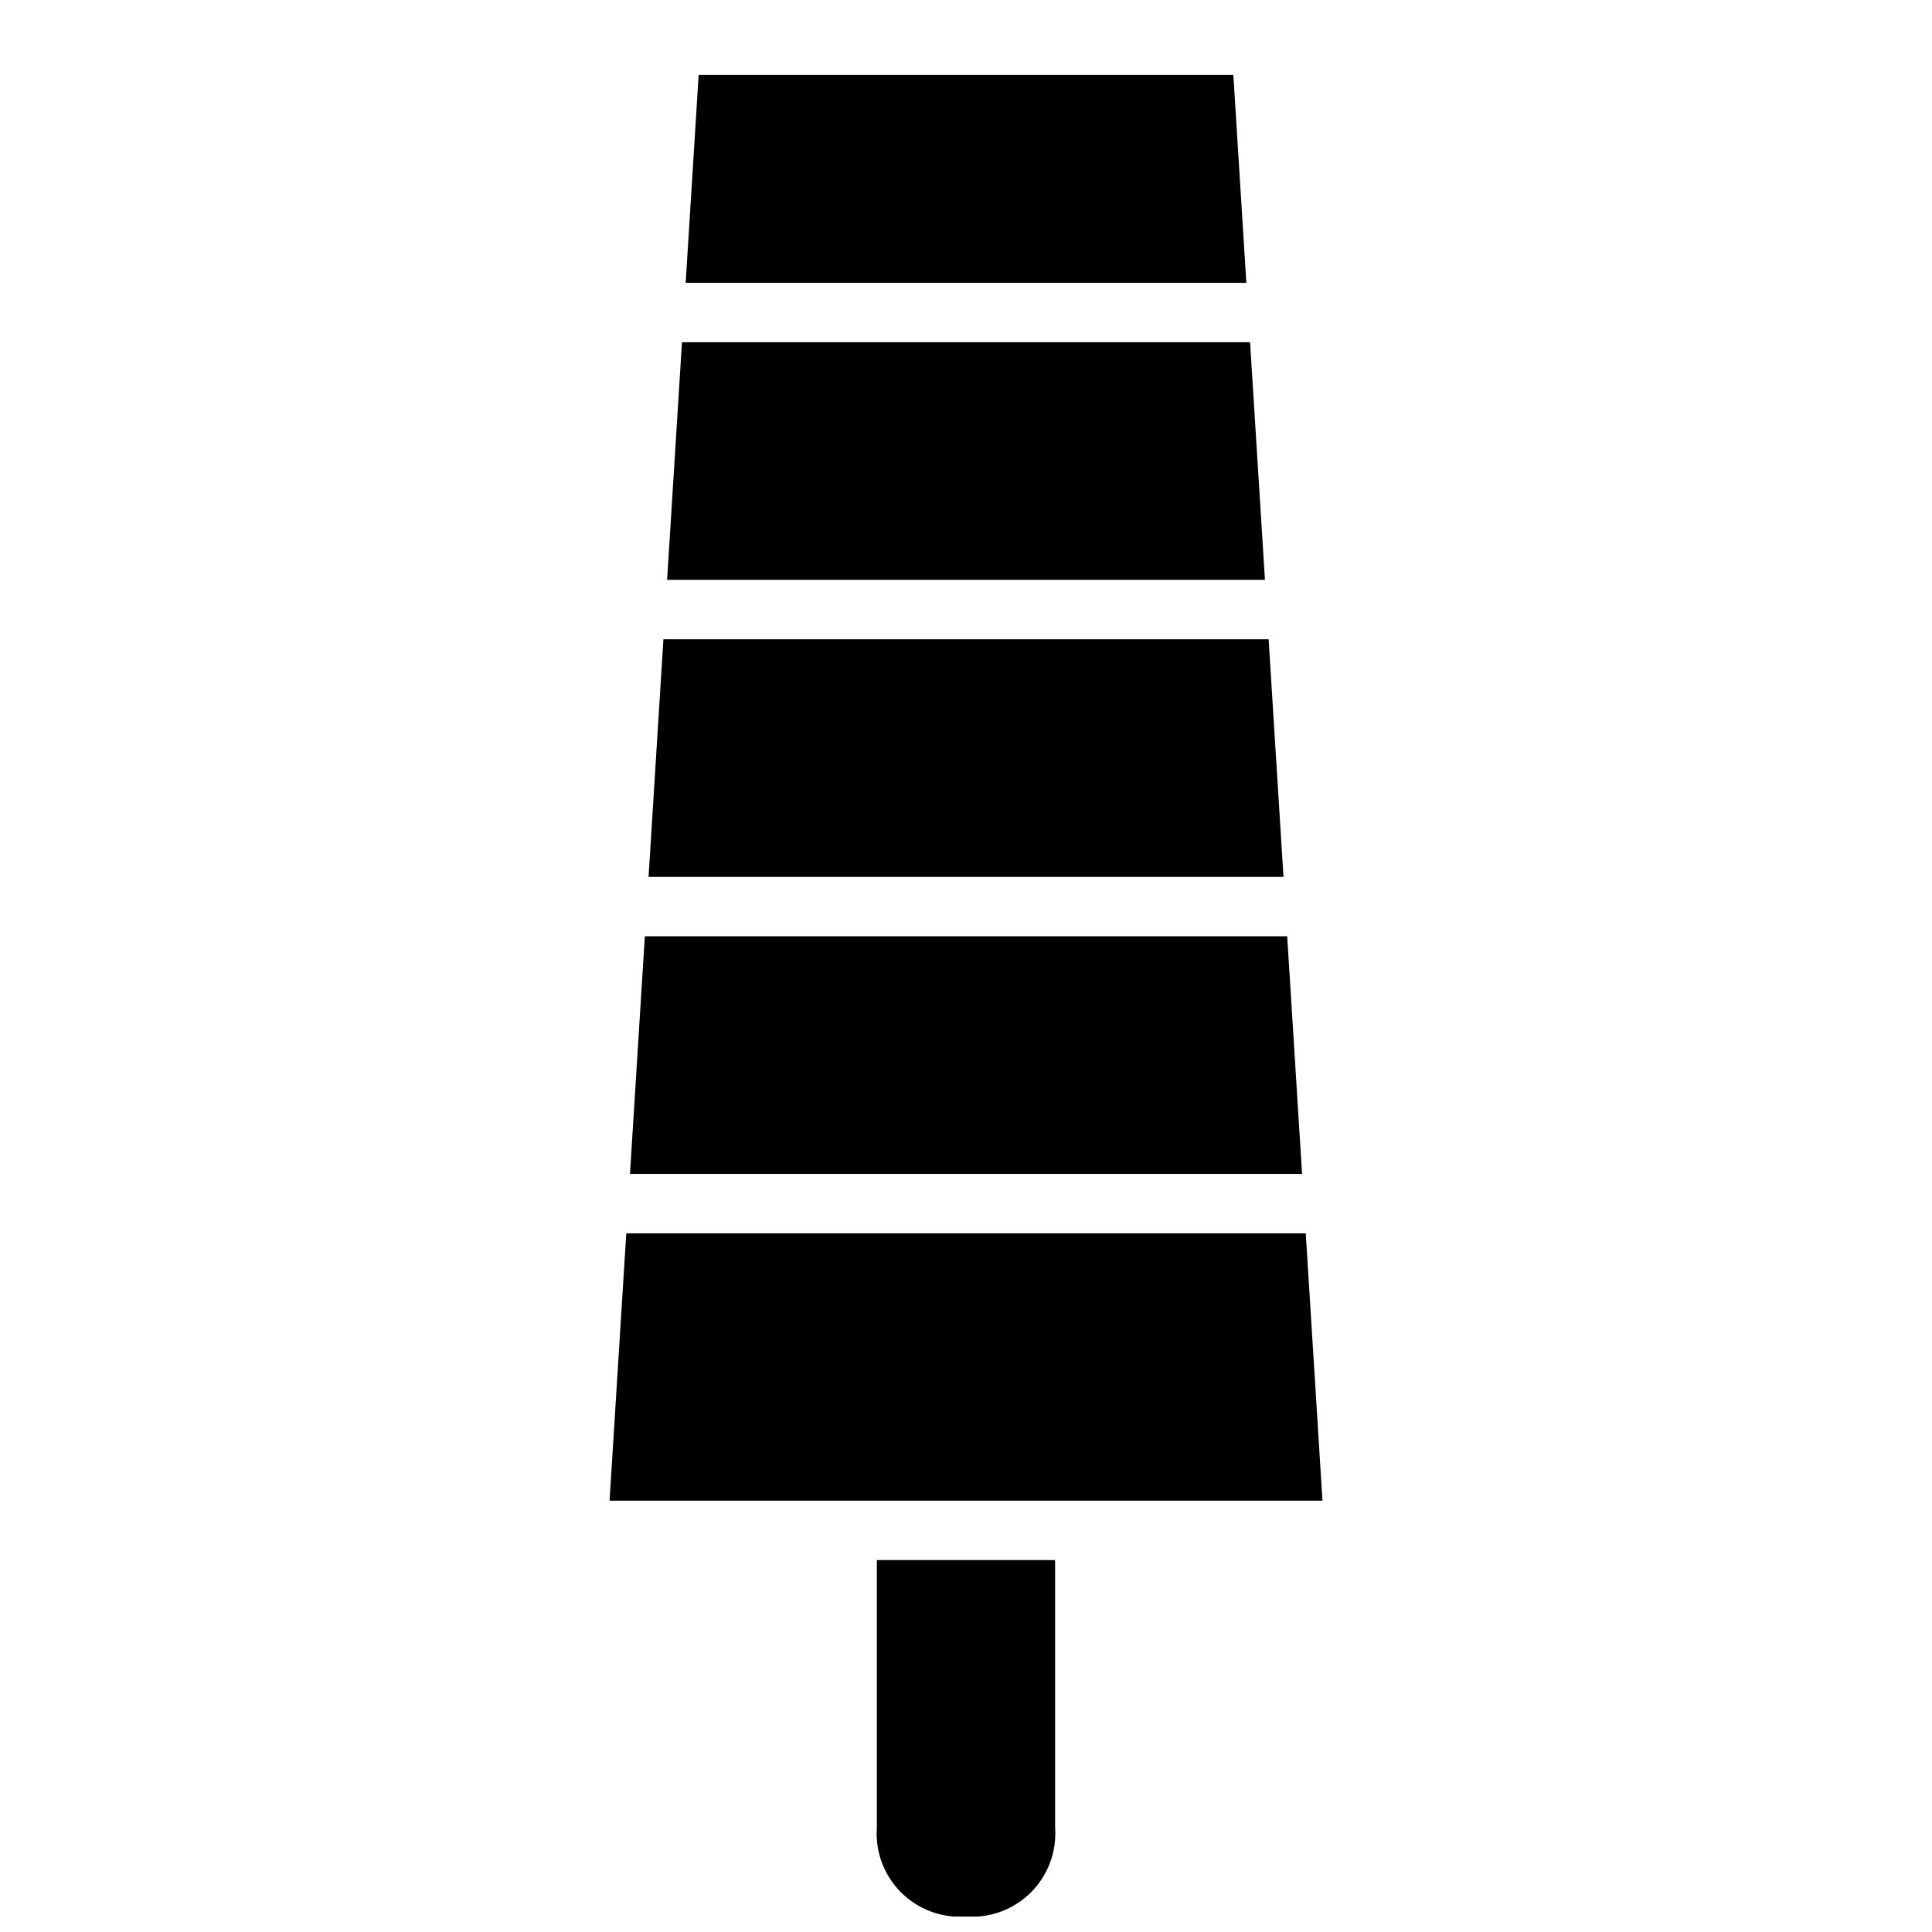
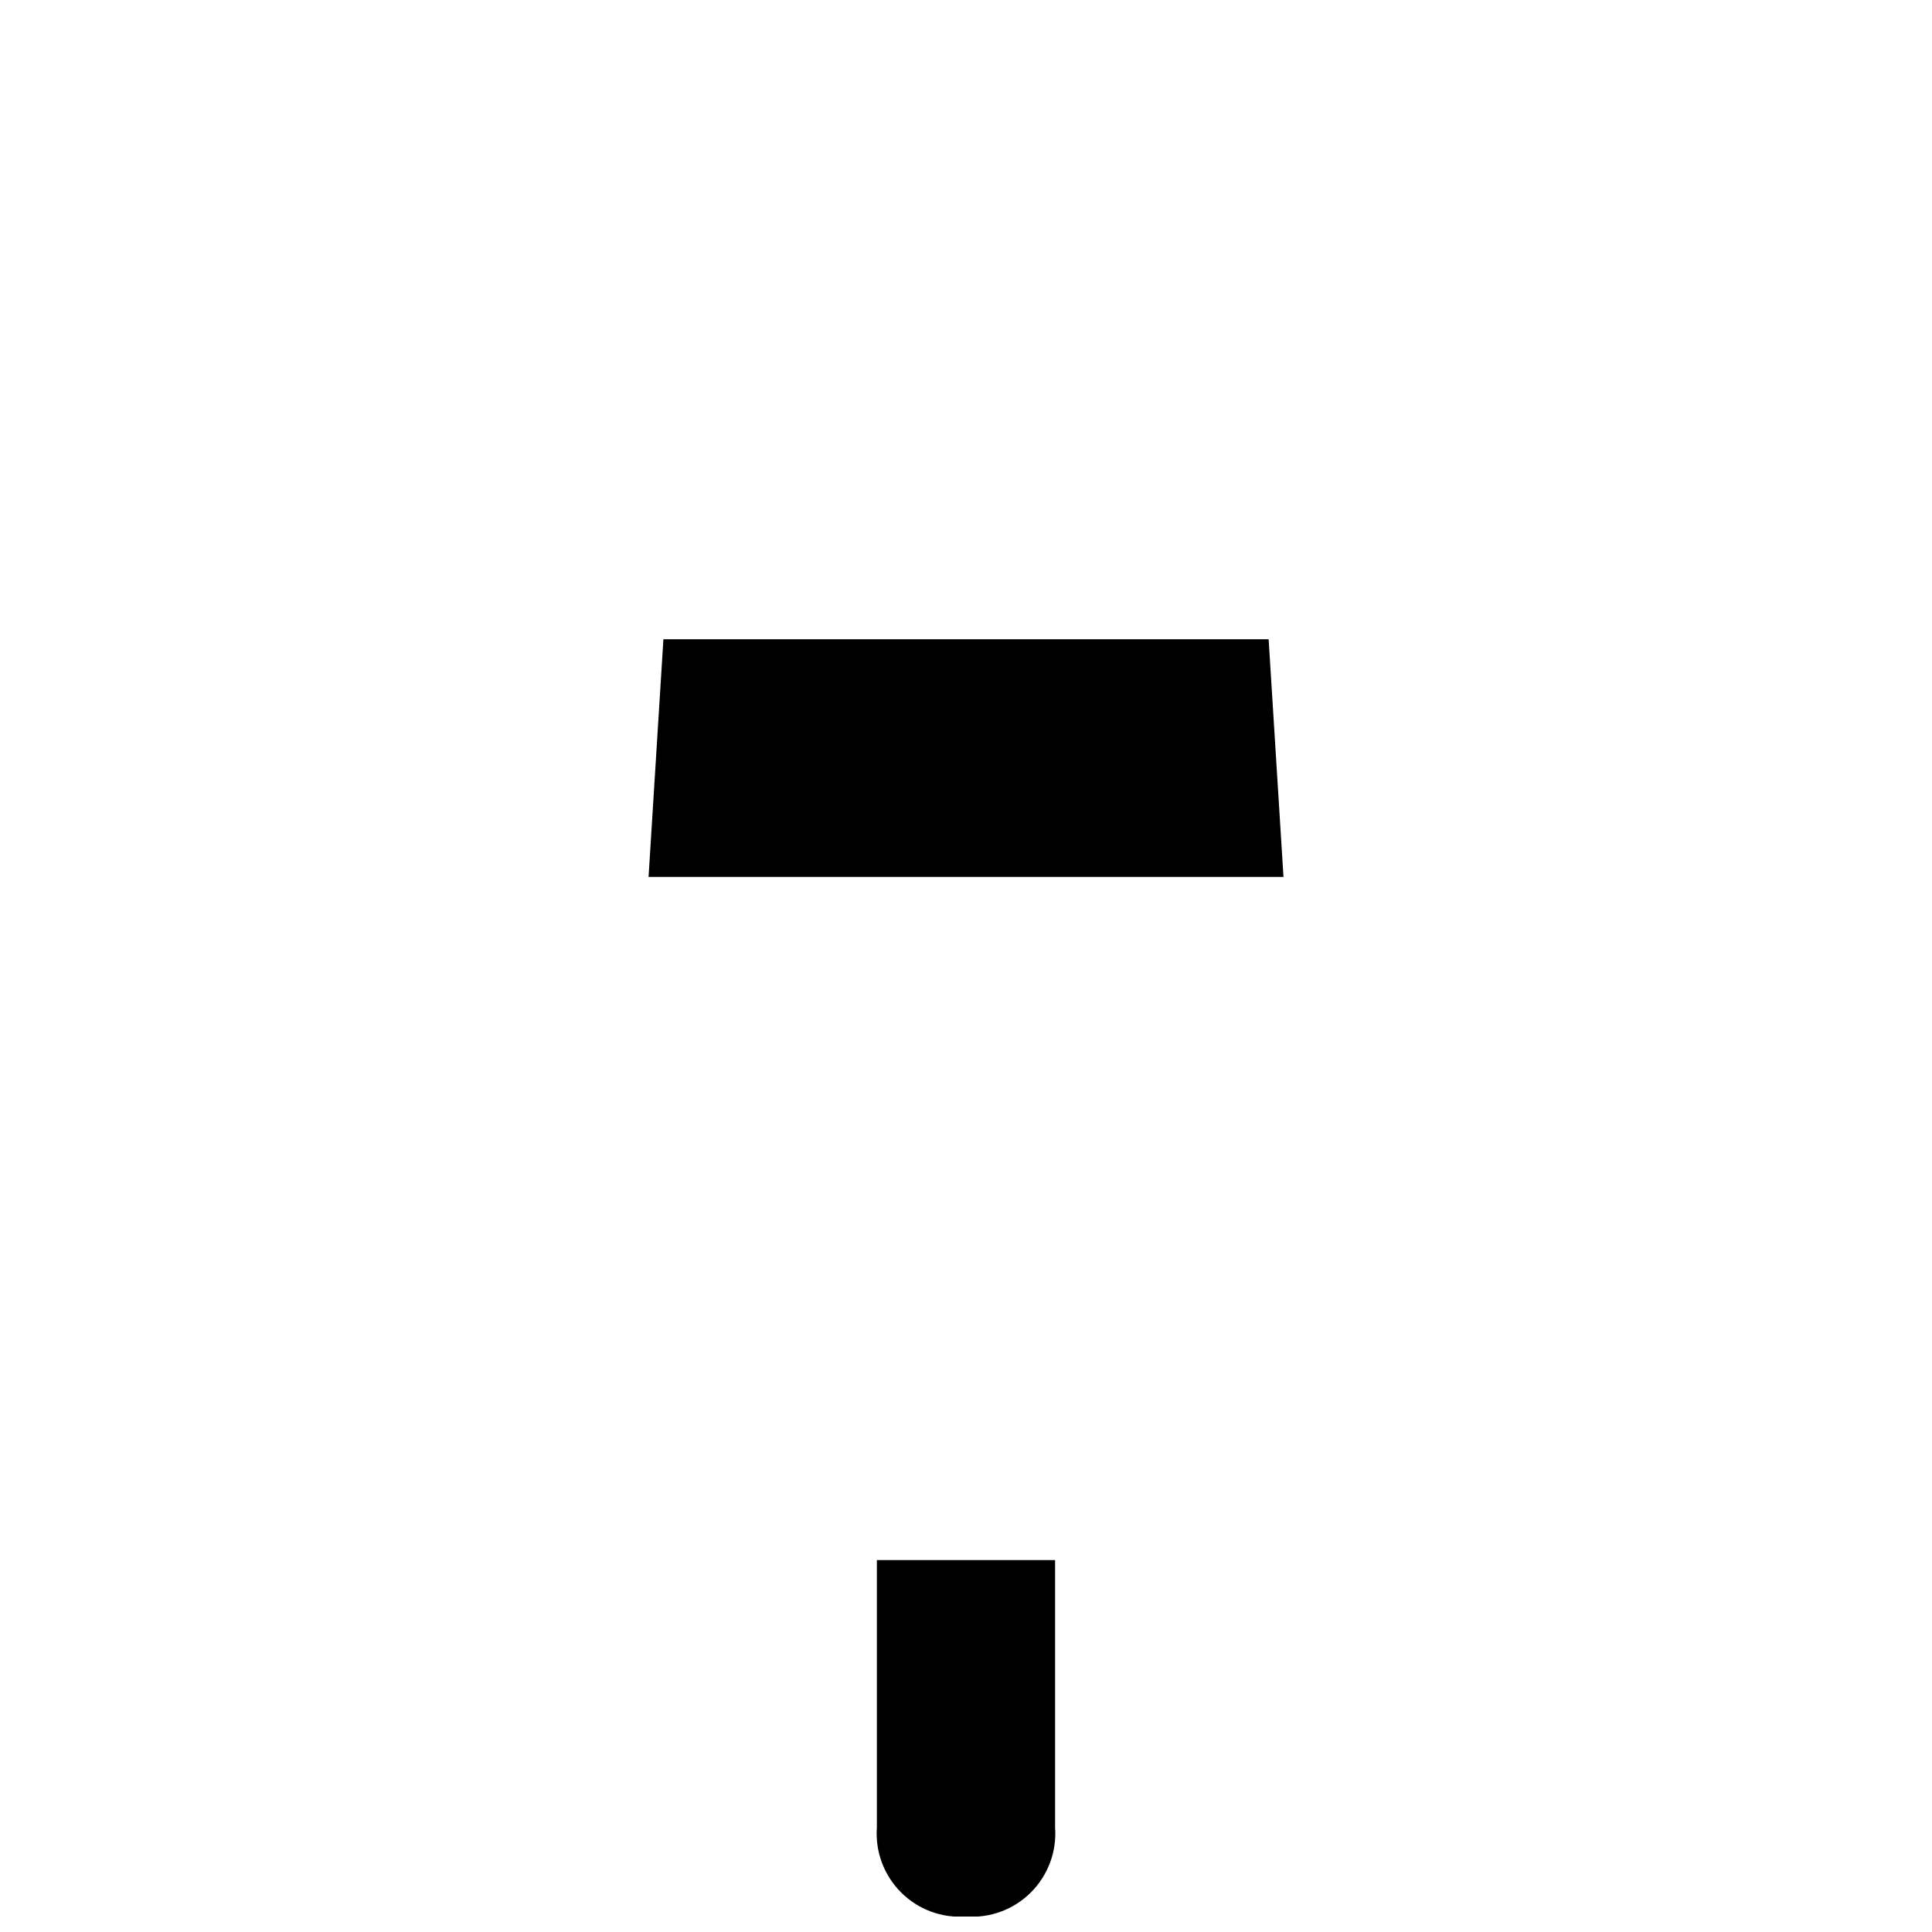
<svg xmlns="http://www.w3.org/2000/svg" width="800px" height="800px" version="1.1" viewBox="144 144 512 512">
  <defs>
    <clipPath id="a">
      <path d="m376 557h48v94.902h-48z" />
    </clipPath>
  </defs>
  <g clip-path="url(#a)">
    <path d="m376.38 628.29c-0.469 6.394 1.867 12.676 6.402 17.211s10.816 6.871 17.215 6.402c6.394 0.469 12.676-1.867 17.211-6.402 4.535-4.535 6.871-10.816 6.402-17.211v-70.852h-47.23z" />
  </g>
-   <path d="m470.85 163.84h-141.7l-3.438 55.105h148.58z" />
  <path d="m480.2 313.41h-160.39l-3.934 62.977h168.26z" />
-   <path d="m490.04 470.85h-180.07l-4.43 70.848h188.93z" />
-   <path d="m475.28 234.69h-150.55l-3.938 62.977h158.43z" />
-   <path d="m485.12 392.12h-170.23l-3.938 62.977h178.11z" />
</svg>